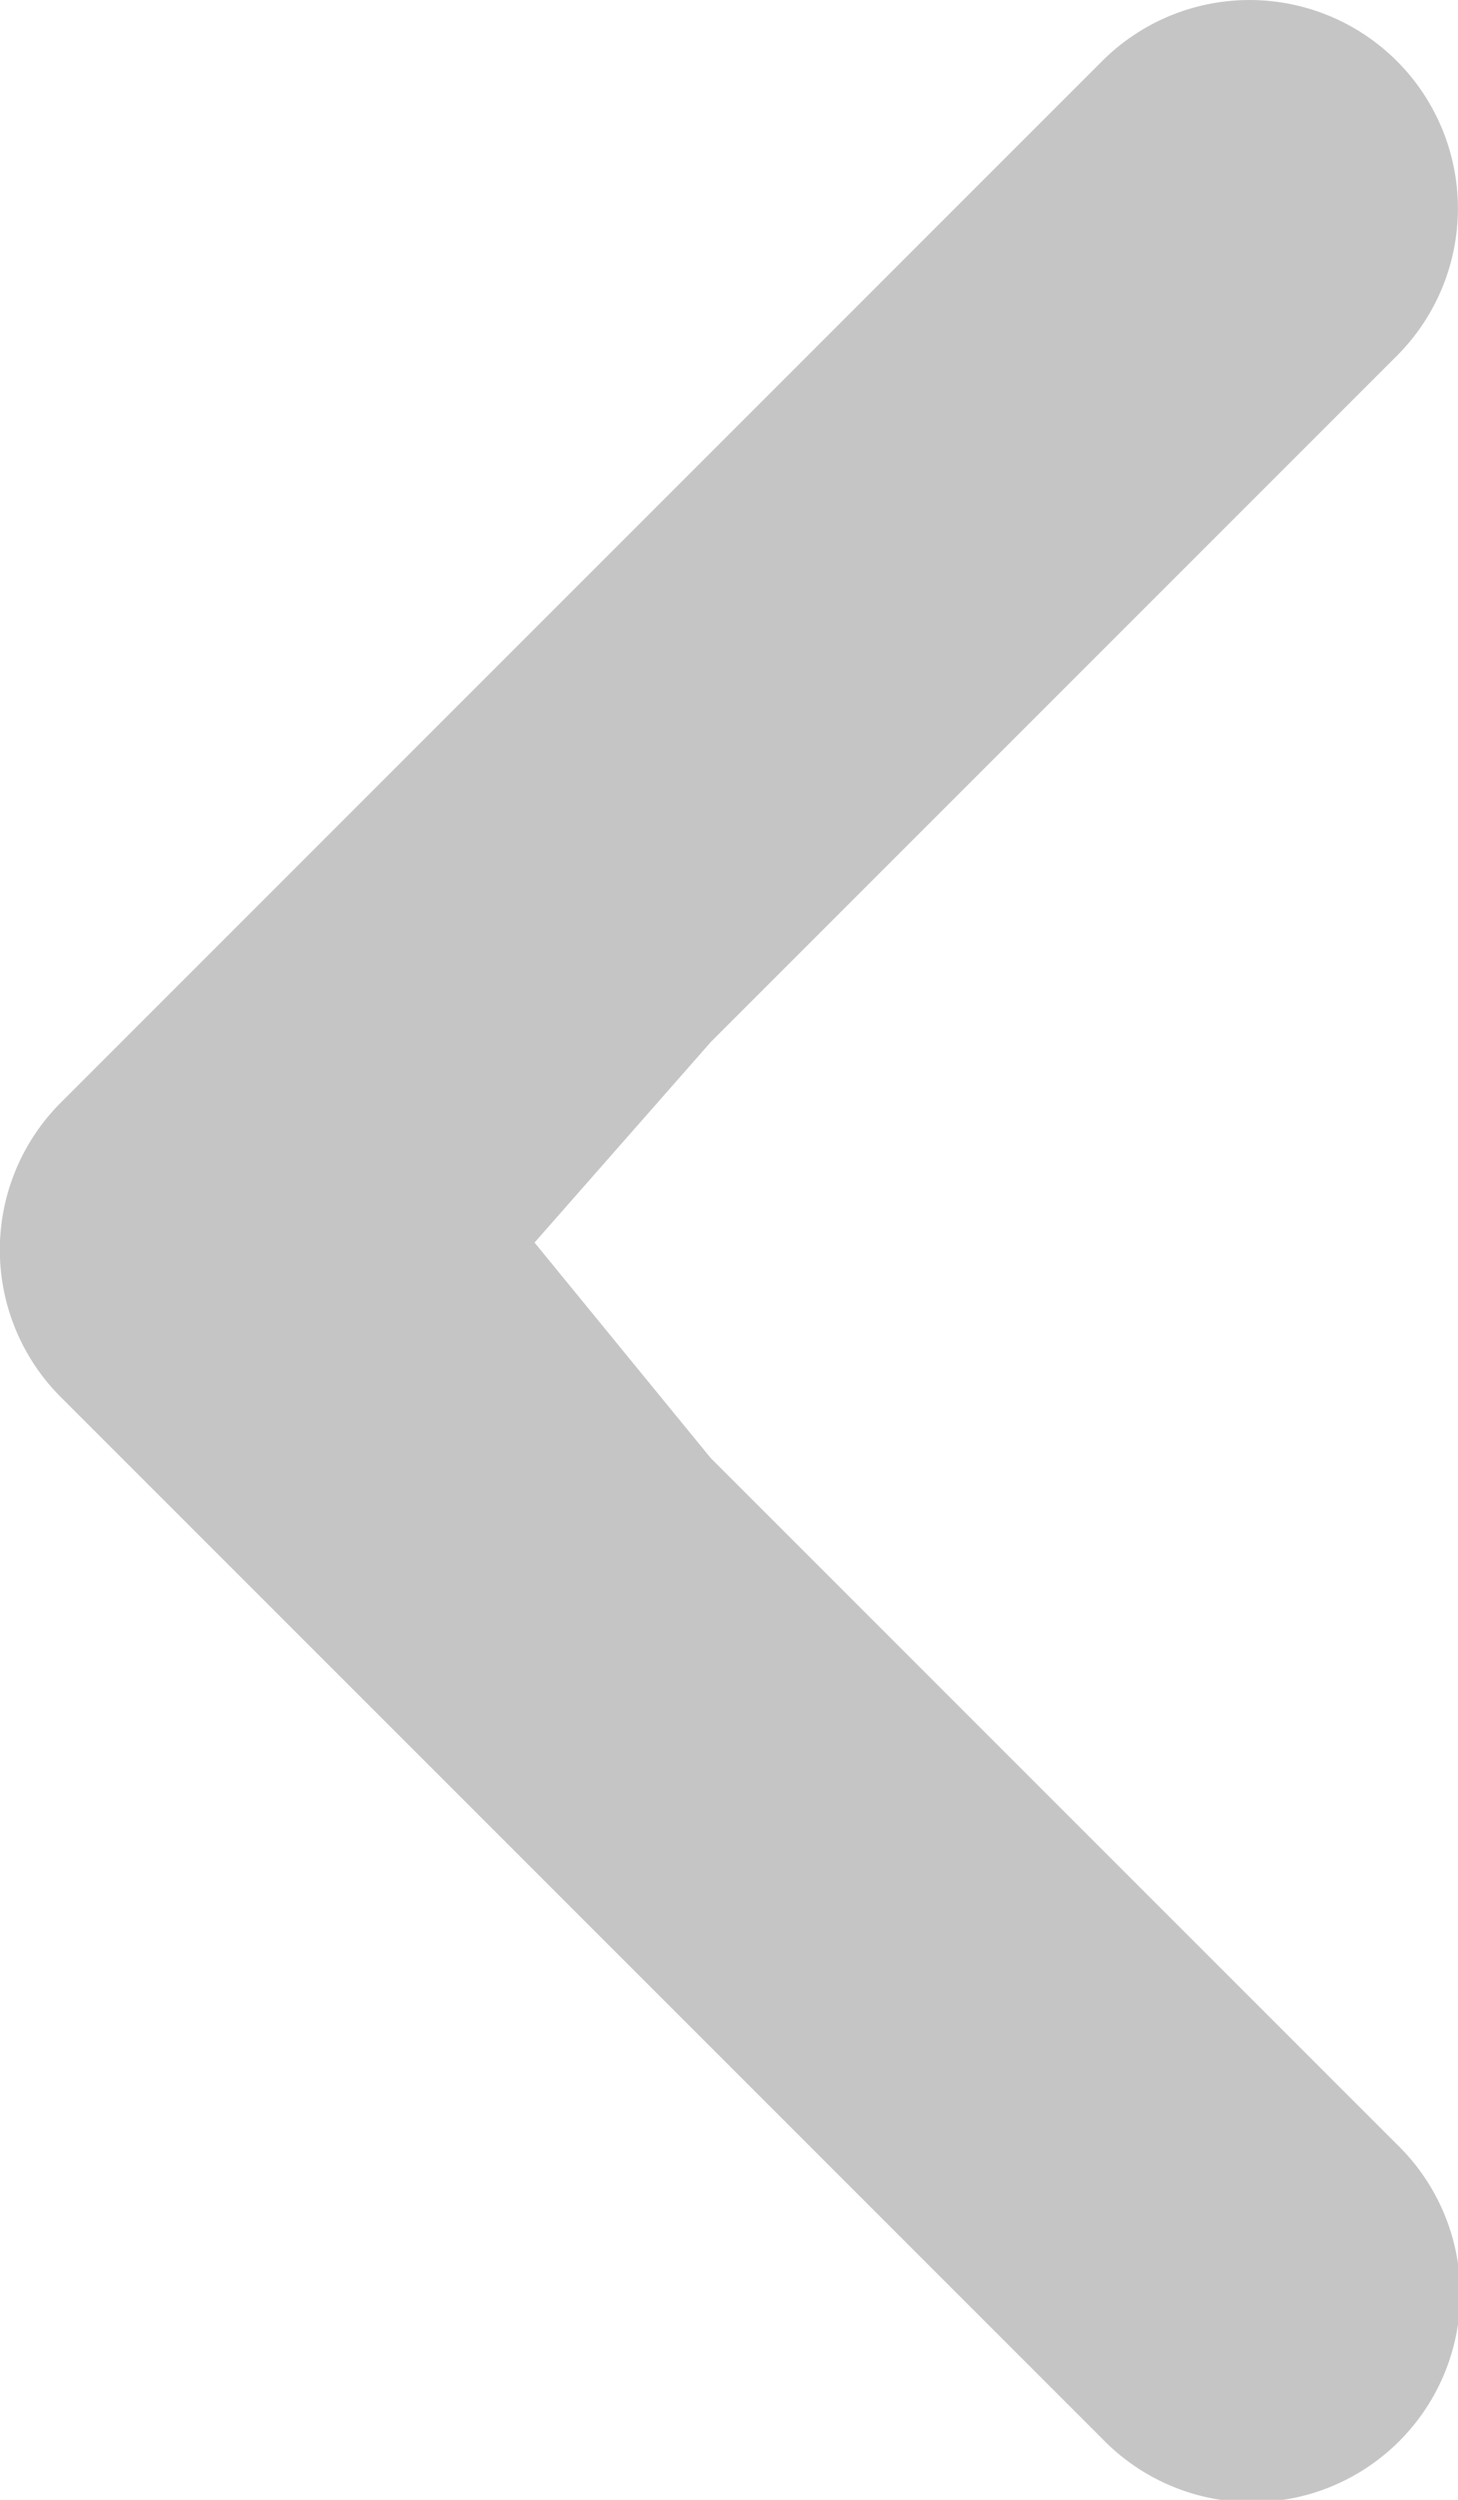
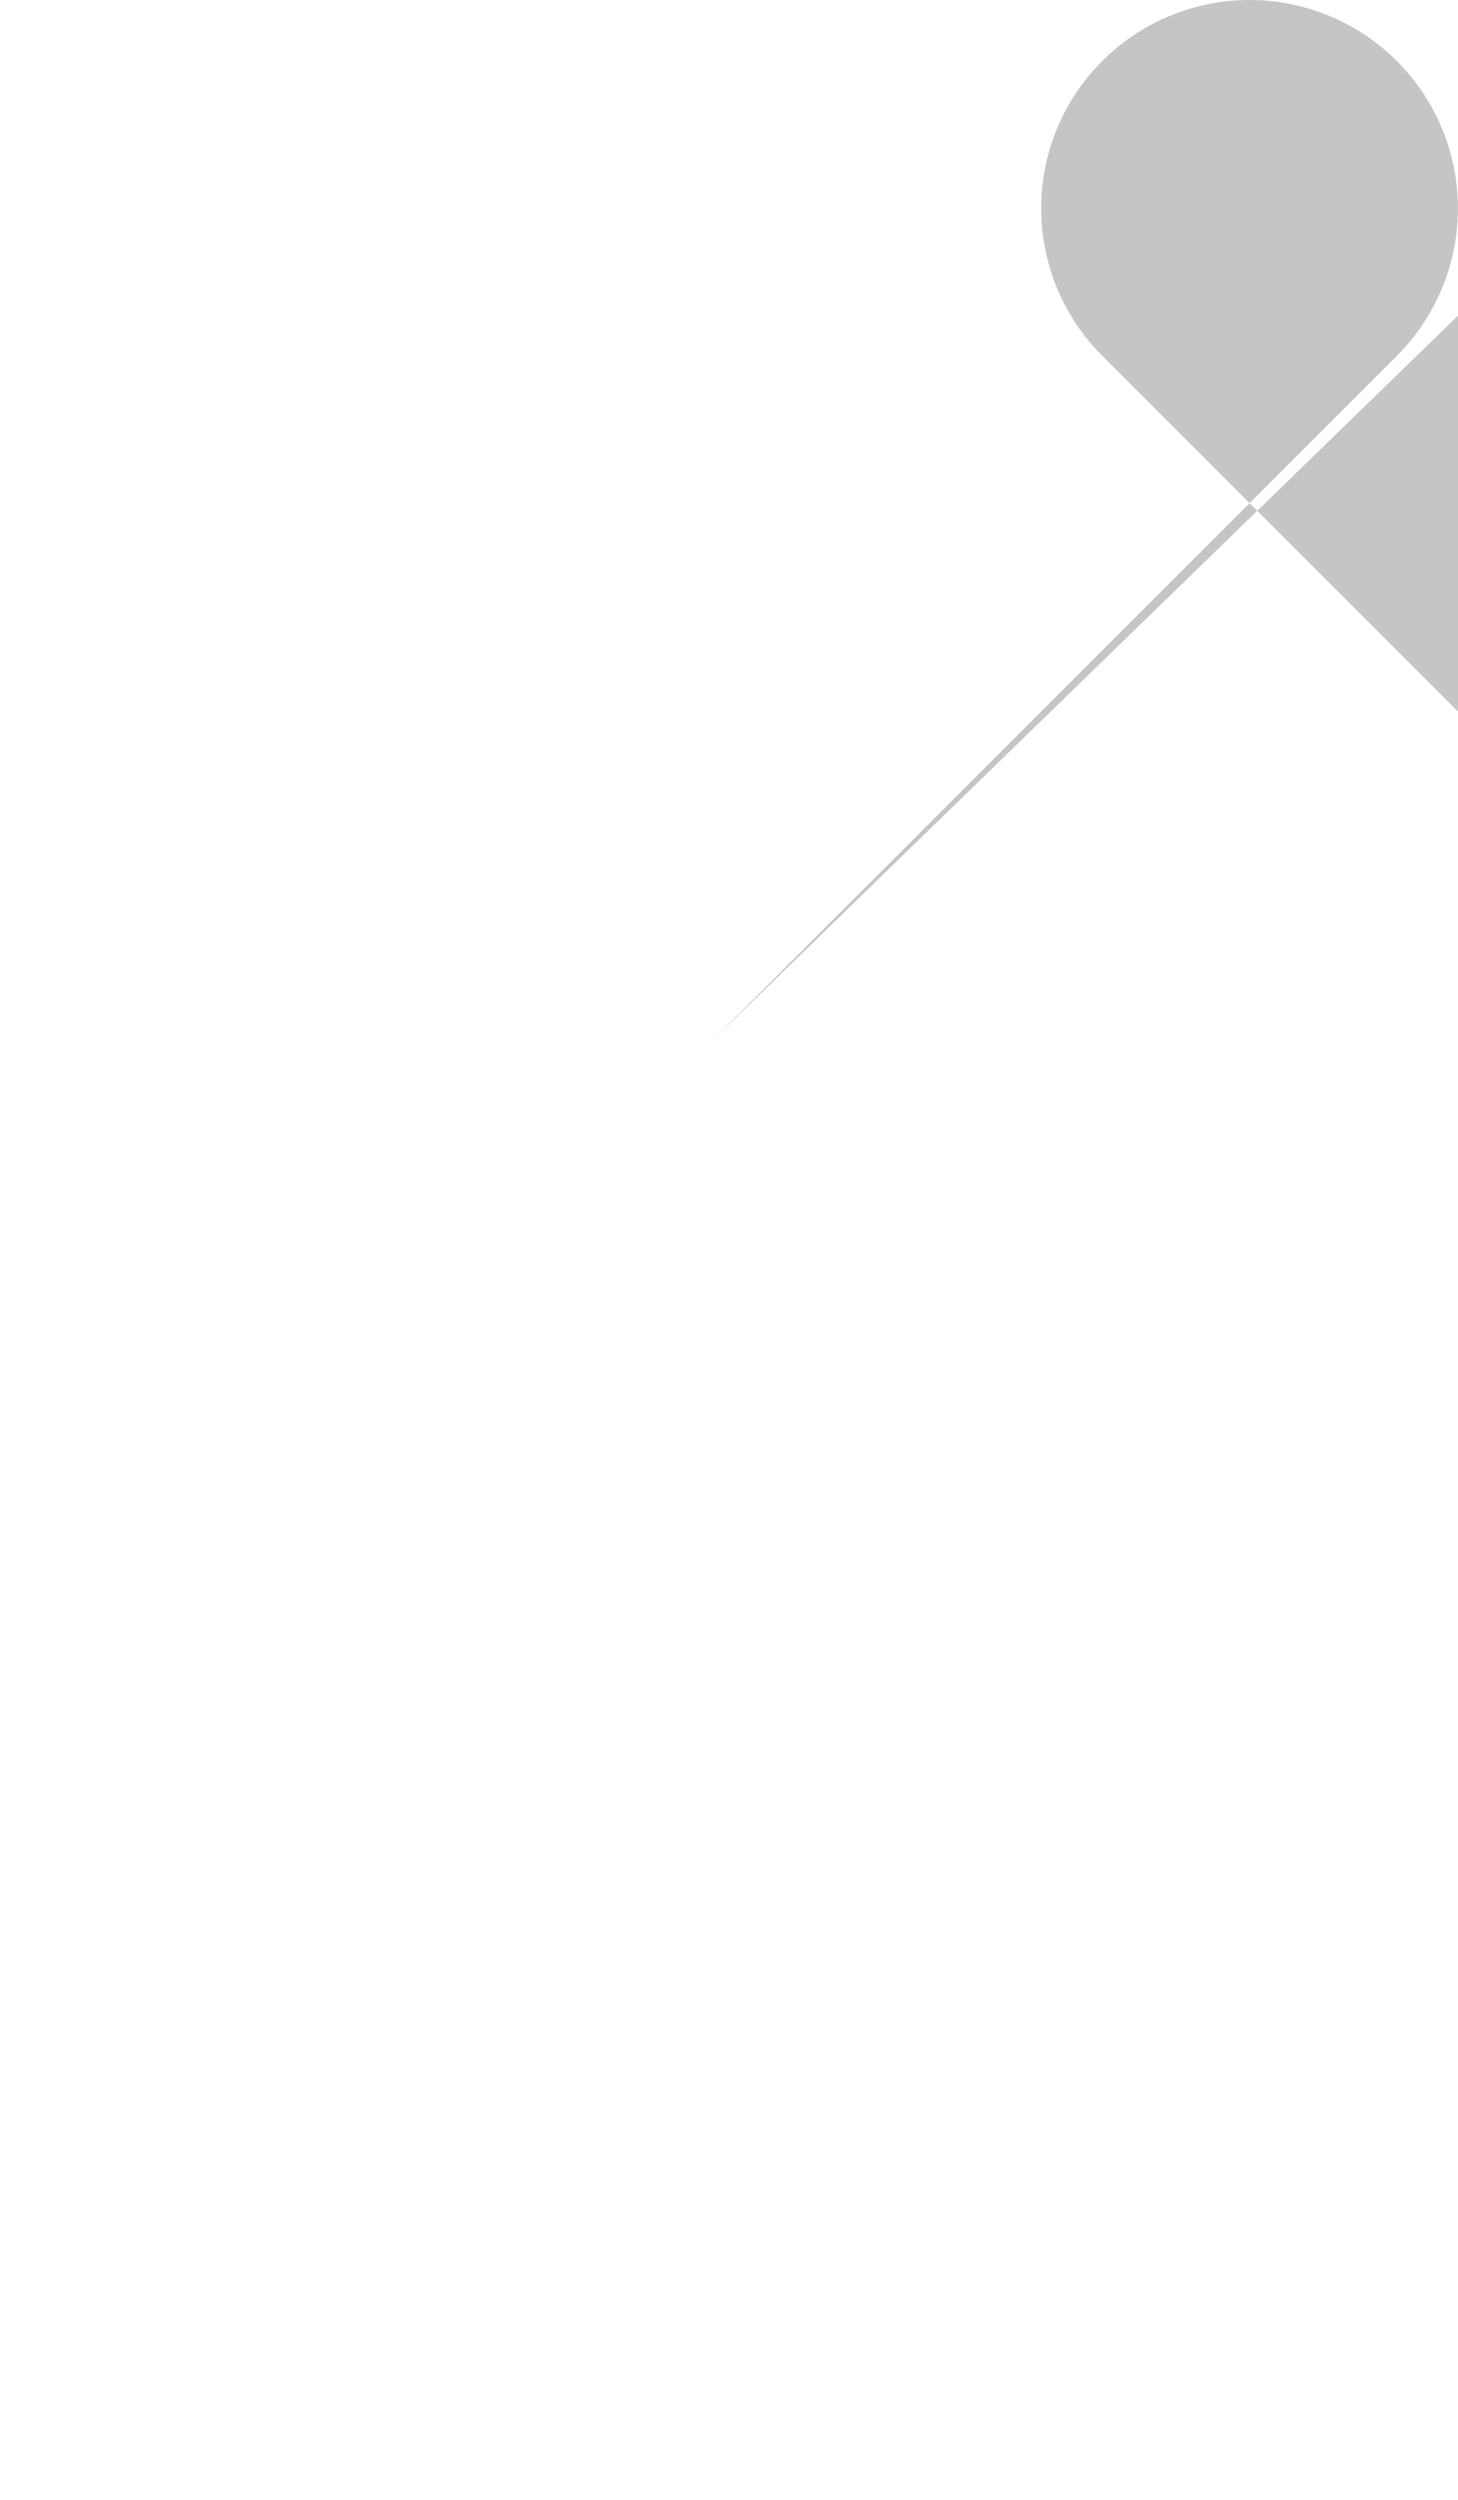
<svg xmlns="http://www.w3.org/2000/svg" width="10.501" height="18.002" viewBox="0 0 10.501 18.002">
-   <path id="selector_arrow_left" data-name="Left arrow" d="M25.7,21.562l7.5-7.5a1.5,1.5,0,0,0,0-2.121l-7.5-7.5a1.5,1.5,0,1,0-2.121,2.121l4.94,4.94,1.269,1.552L28.517,14.5l-4.94,4.94A1.5,1.5,0,0,0,25.7,21.562Z" transform="translate(33.638 22.002) rotate(180)" fill="#c6c5c5" />
+   <path id="selector_arrow_left" data-name="Left arrow" d="M25.7,21.562a1.5,1.5,0,0,0,0-2.121l-7.5-7.5a1.5,1.5,0,1,0-2.121,2.121l4.94,4.94,1.269,1.552L28.517,14.5l-4.94,4.94A1.5,1.5,0,0,0,25.7,21.562Z" transform="translate(33.638 22.002) rotate(180)" fill="#c6c5c5" />
</svg>